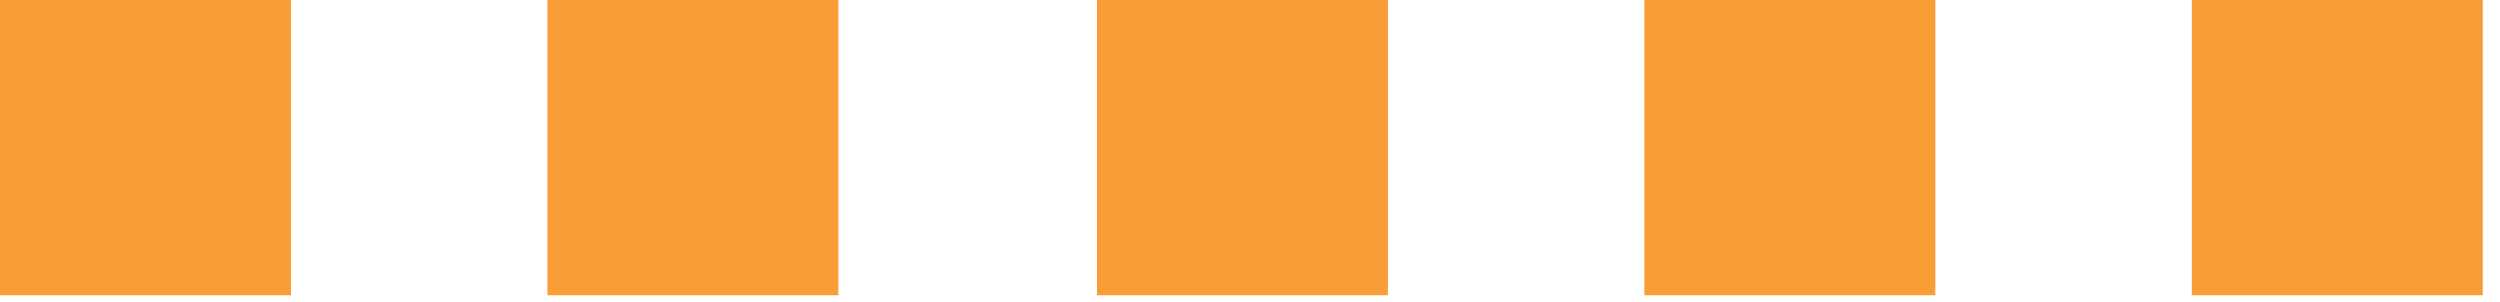
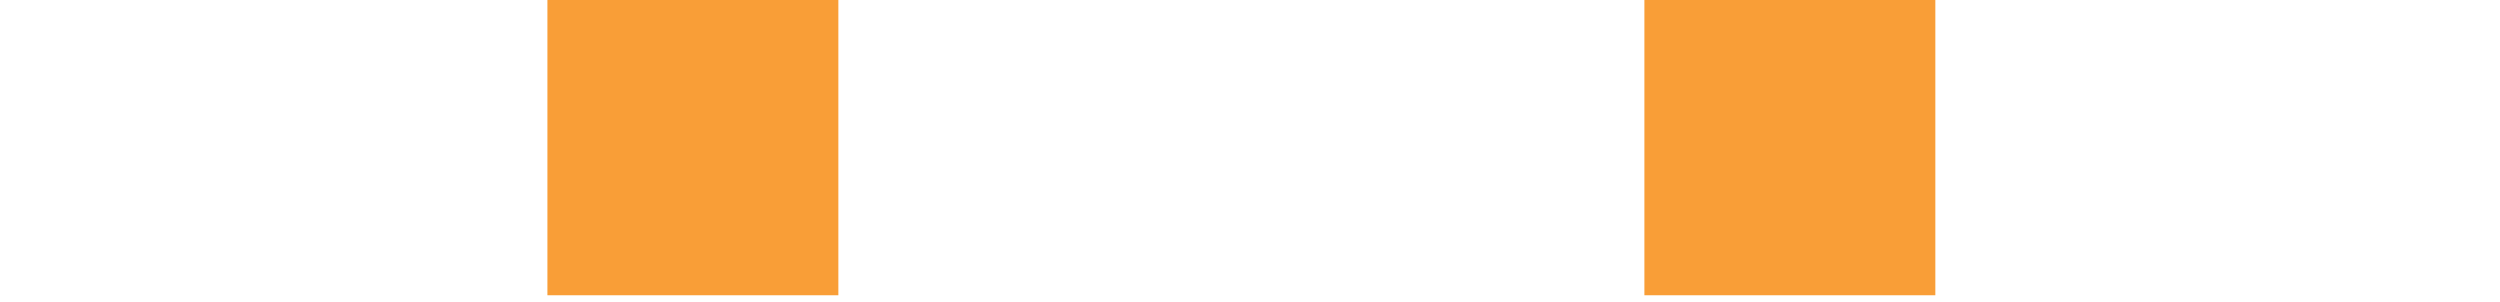
<svg xmlns="http://www.w3.org/2000/svg" width="116" height="14" viewBox="0 0 116 14" fill="none">
-   <path d="M13.5 0H0V13.7H13.5V0Z" fill="#F99E37" />
  <path d="M38.9 0H25.4V13.7H38.9V0Z" fill="#F99E37" />
-   <path d="M64.4 0H50.9V13.7H64.4V0Z" fill="#F99E37" />
+   <path d="M64.4 0V13.7H64.4V0Z" fill="#F99E37" />
  <path d="M89.8 0H76.3V13.7H89.8V0Z" fill="#F99E37" />
-   <path d="M115.2 0H101.7V13.7H115.2V0Z" fill="#F99E37" />
</svg>